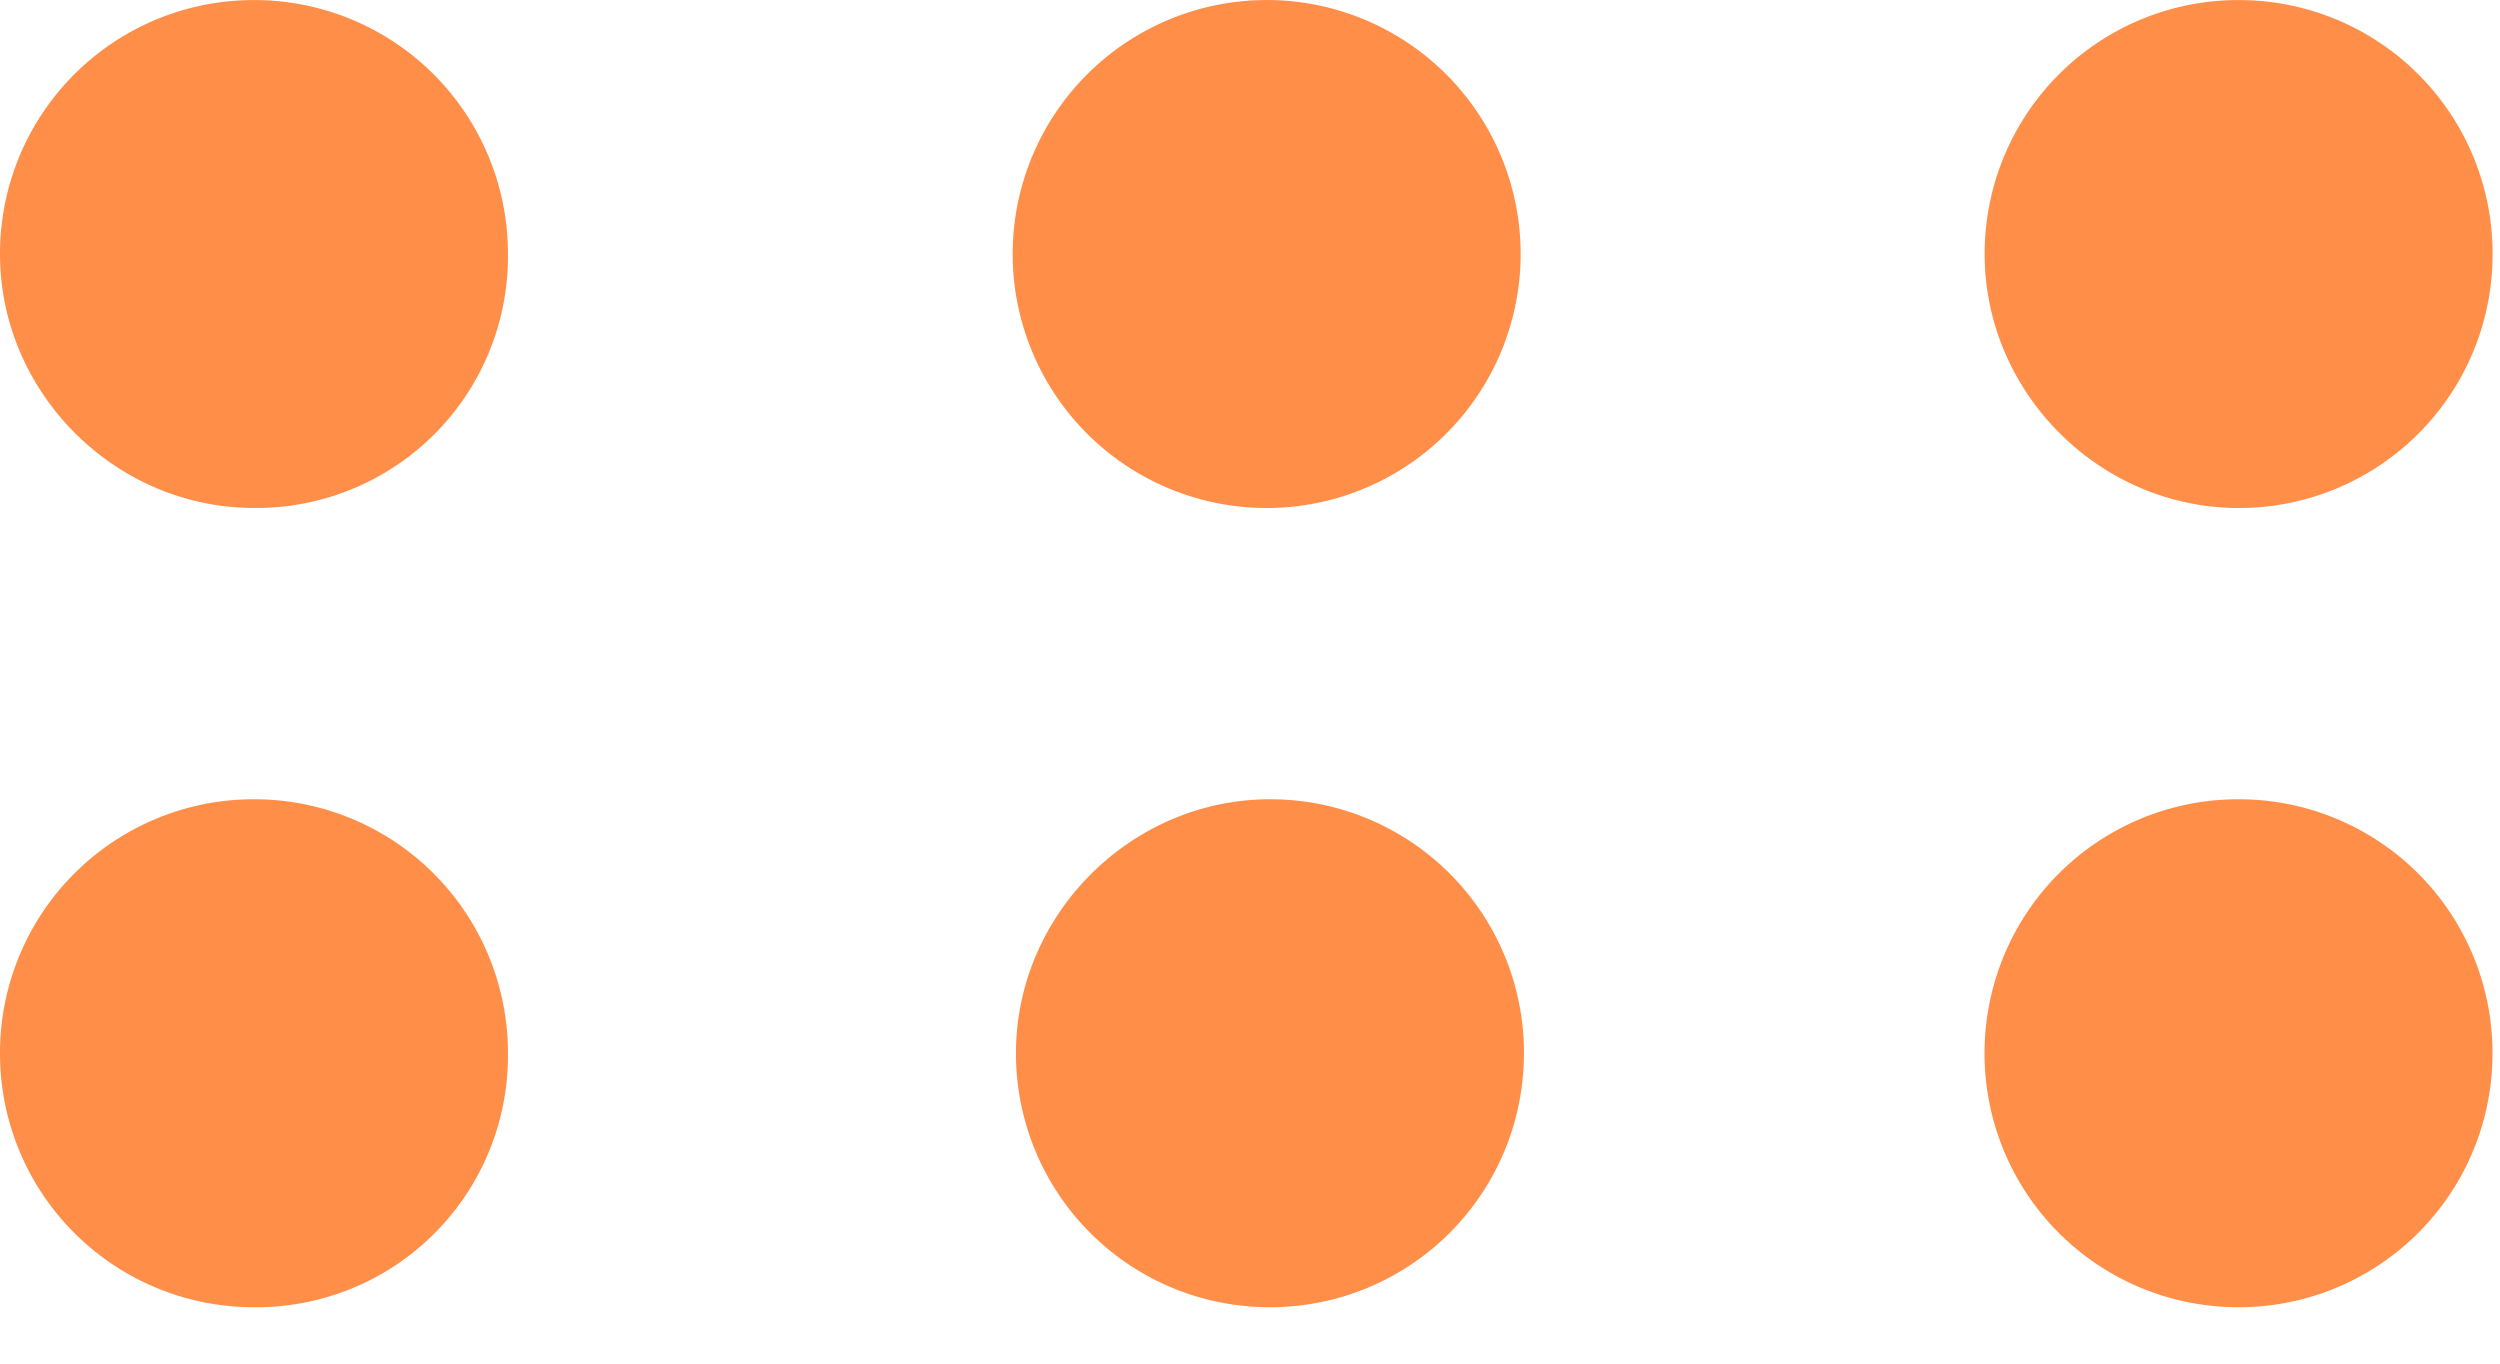
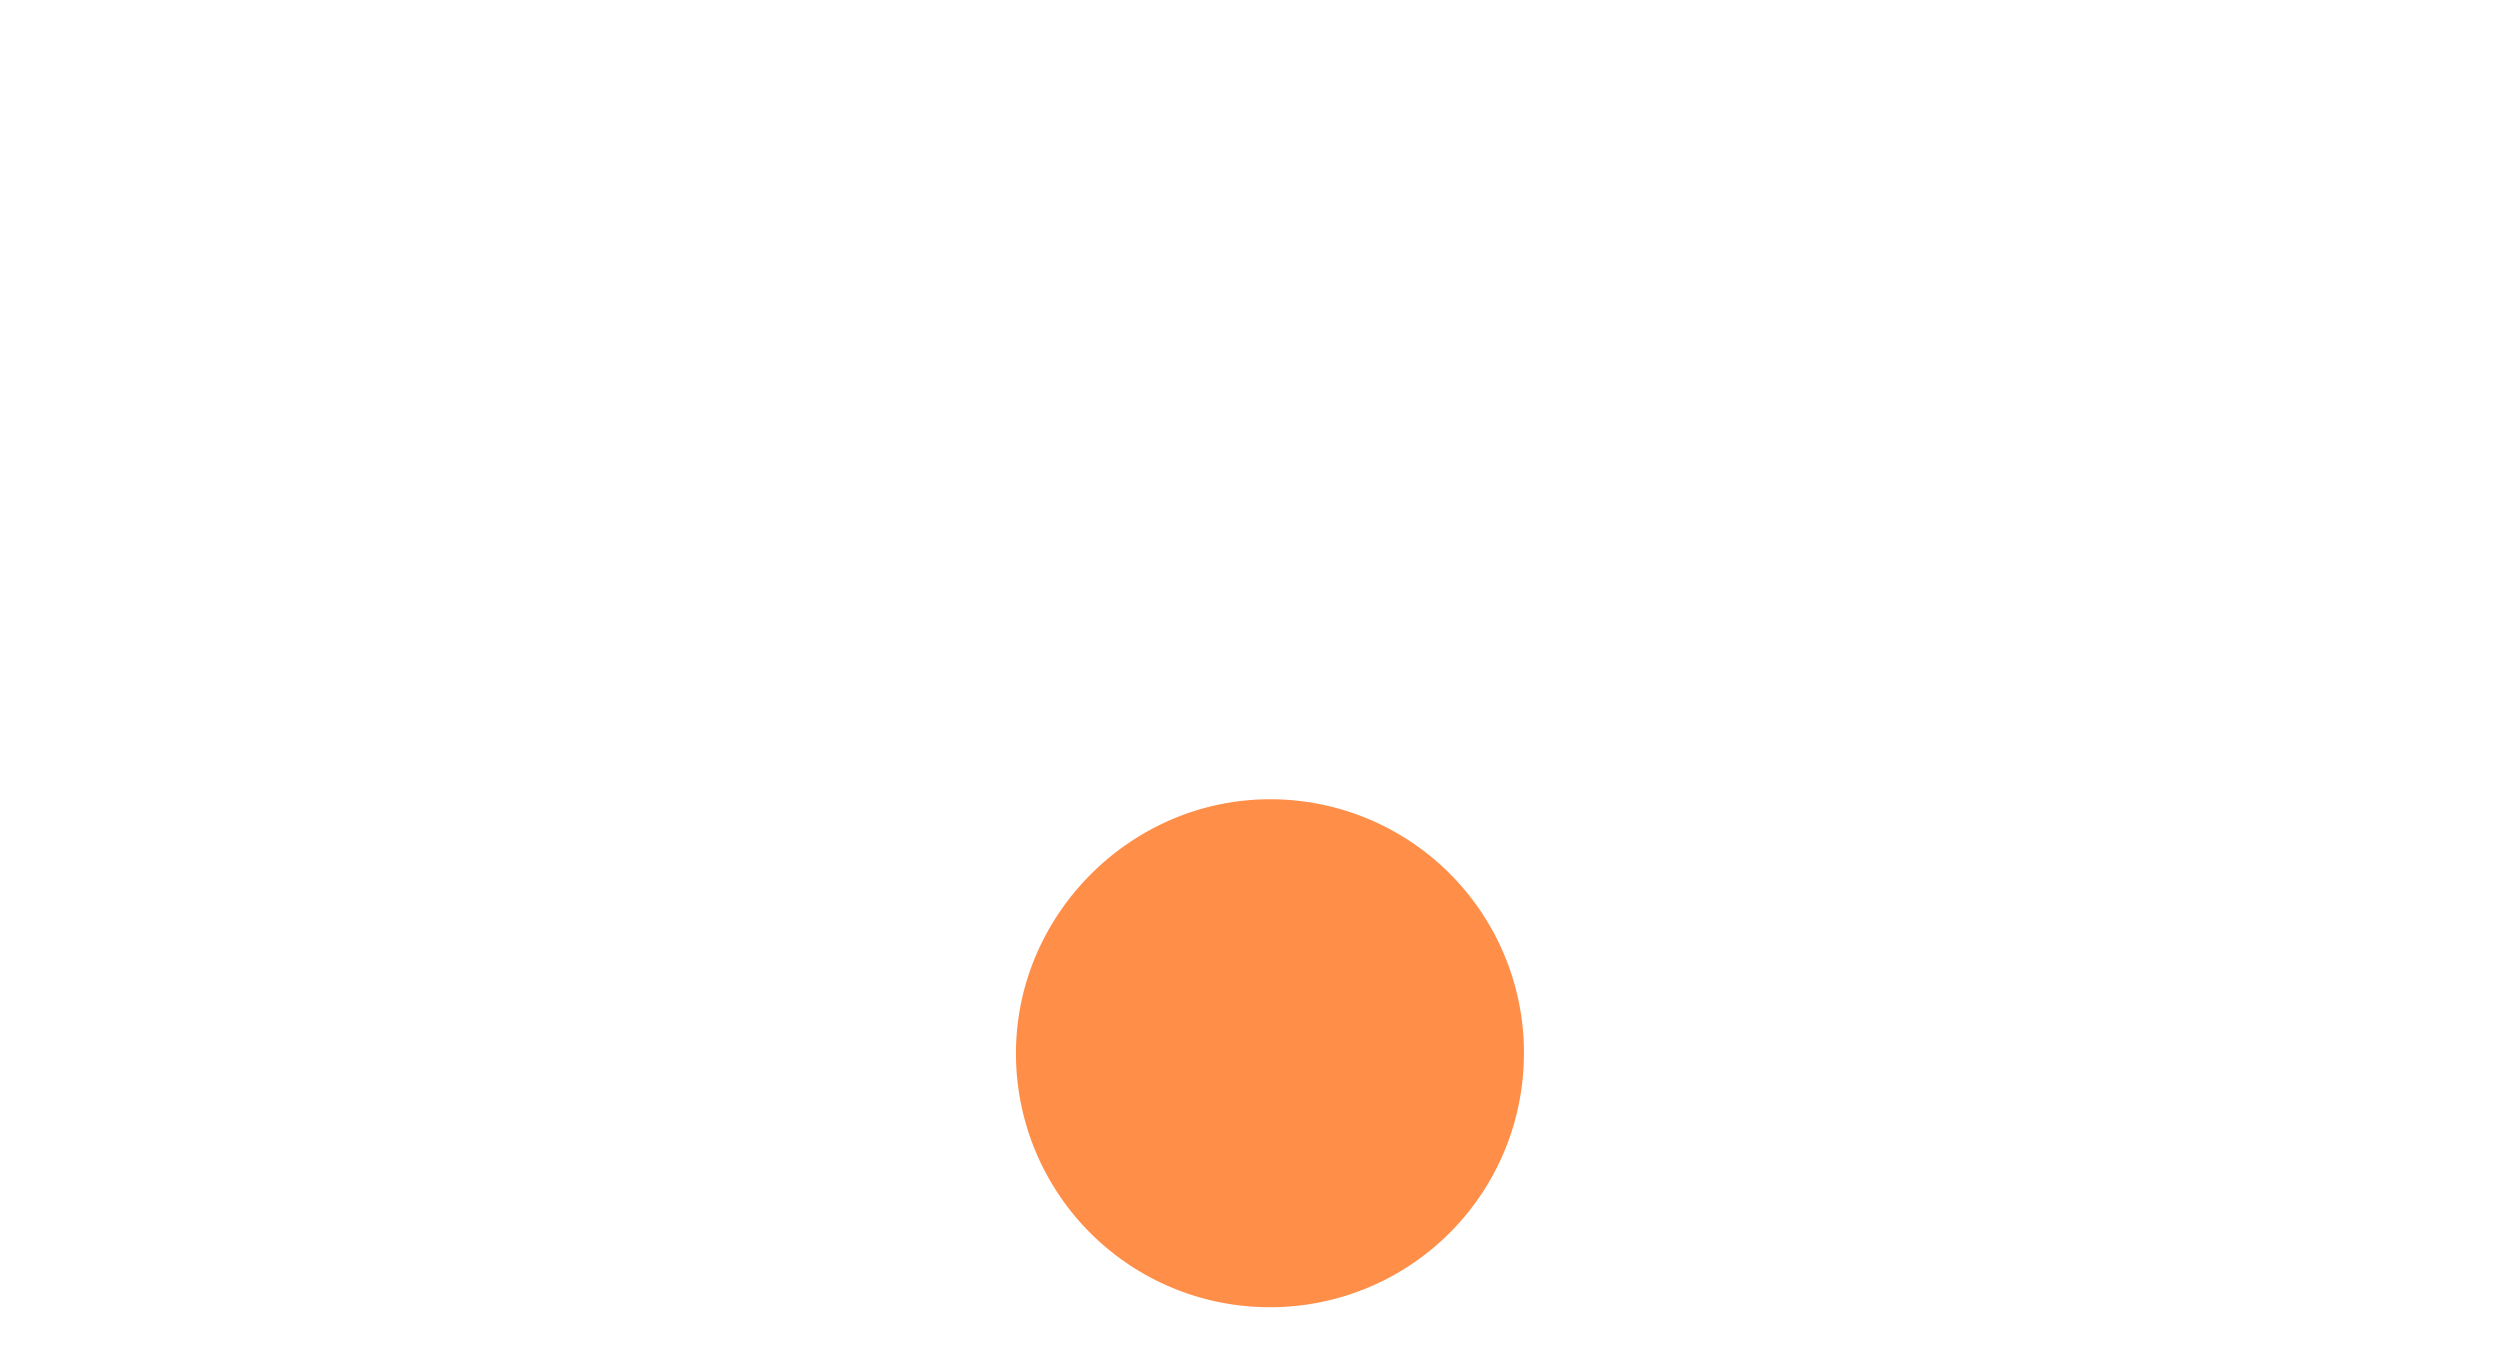
<svg xmlns="http://www.w3.org/2000/svg" width="440" height="240" viewBox="0 0 440 240" fill="none">
-   <path d="M89.4 44.71A44.64 44.64 0 0 0 44.7 0.01 44.64 44.64 0 0 0 0 44.7c0 24.44 20.27 44.7 44.7 44.7a44.27 44.27 0 0 0 44.7 -44.7Z" fill="#FF8E48" />
-   <path d="M222.93 0a44.7 44.7 0 1 1 0 89.41 44.7 44.7 0 0 1 0 -89.4Z" fill="#FF8E48" />
-   <path d="M438.7 44.71A44.64 44.64 0 0 0 394 0.01a44.64 44.64 0 0 0 -44.7 44.7c0 24.44 20.26 44.7 44.7 44.7a44.64 44.64 0 0 0 44.7 -44.7Z" fill="#FF8E48" />
-   <path d="M89.4 185.37a44.64 44.64 0 0 0 -44.7 -44.7A44.64 44.64 0 0 0 0 185.37a44.64 44.64 0 0 0 44.7 44.7 44.27 44.27 0 0 0 44.7 -44.7Z" fill="#FF8E48" />
  <path d="M268.22 185.37a44.64 44.64 0 0 0 -44.7 -44.7c-24.45 0 -44.71 20.27 -44.71 44.7a44.64 44.64 0 0 0 44.7 44.7 44.64 44.64 0 0 0 44.7 -44.7Z" fill="#FF8E48" />
-   <path d="M438.68 185.37a44.64 44.64 0 0 0 -44.7 -44.7 44.64 44.64 0 0 0 -44.7 44.7 44.64 44.64 0 0 0 44.7 44.7 44.64 44.64 0 0 0 44.7 -44.7Z" fill="#FF8E48" />
</svg>